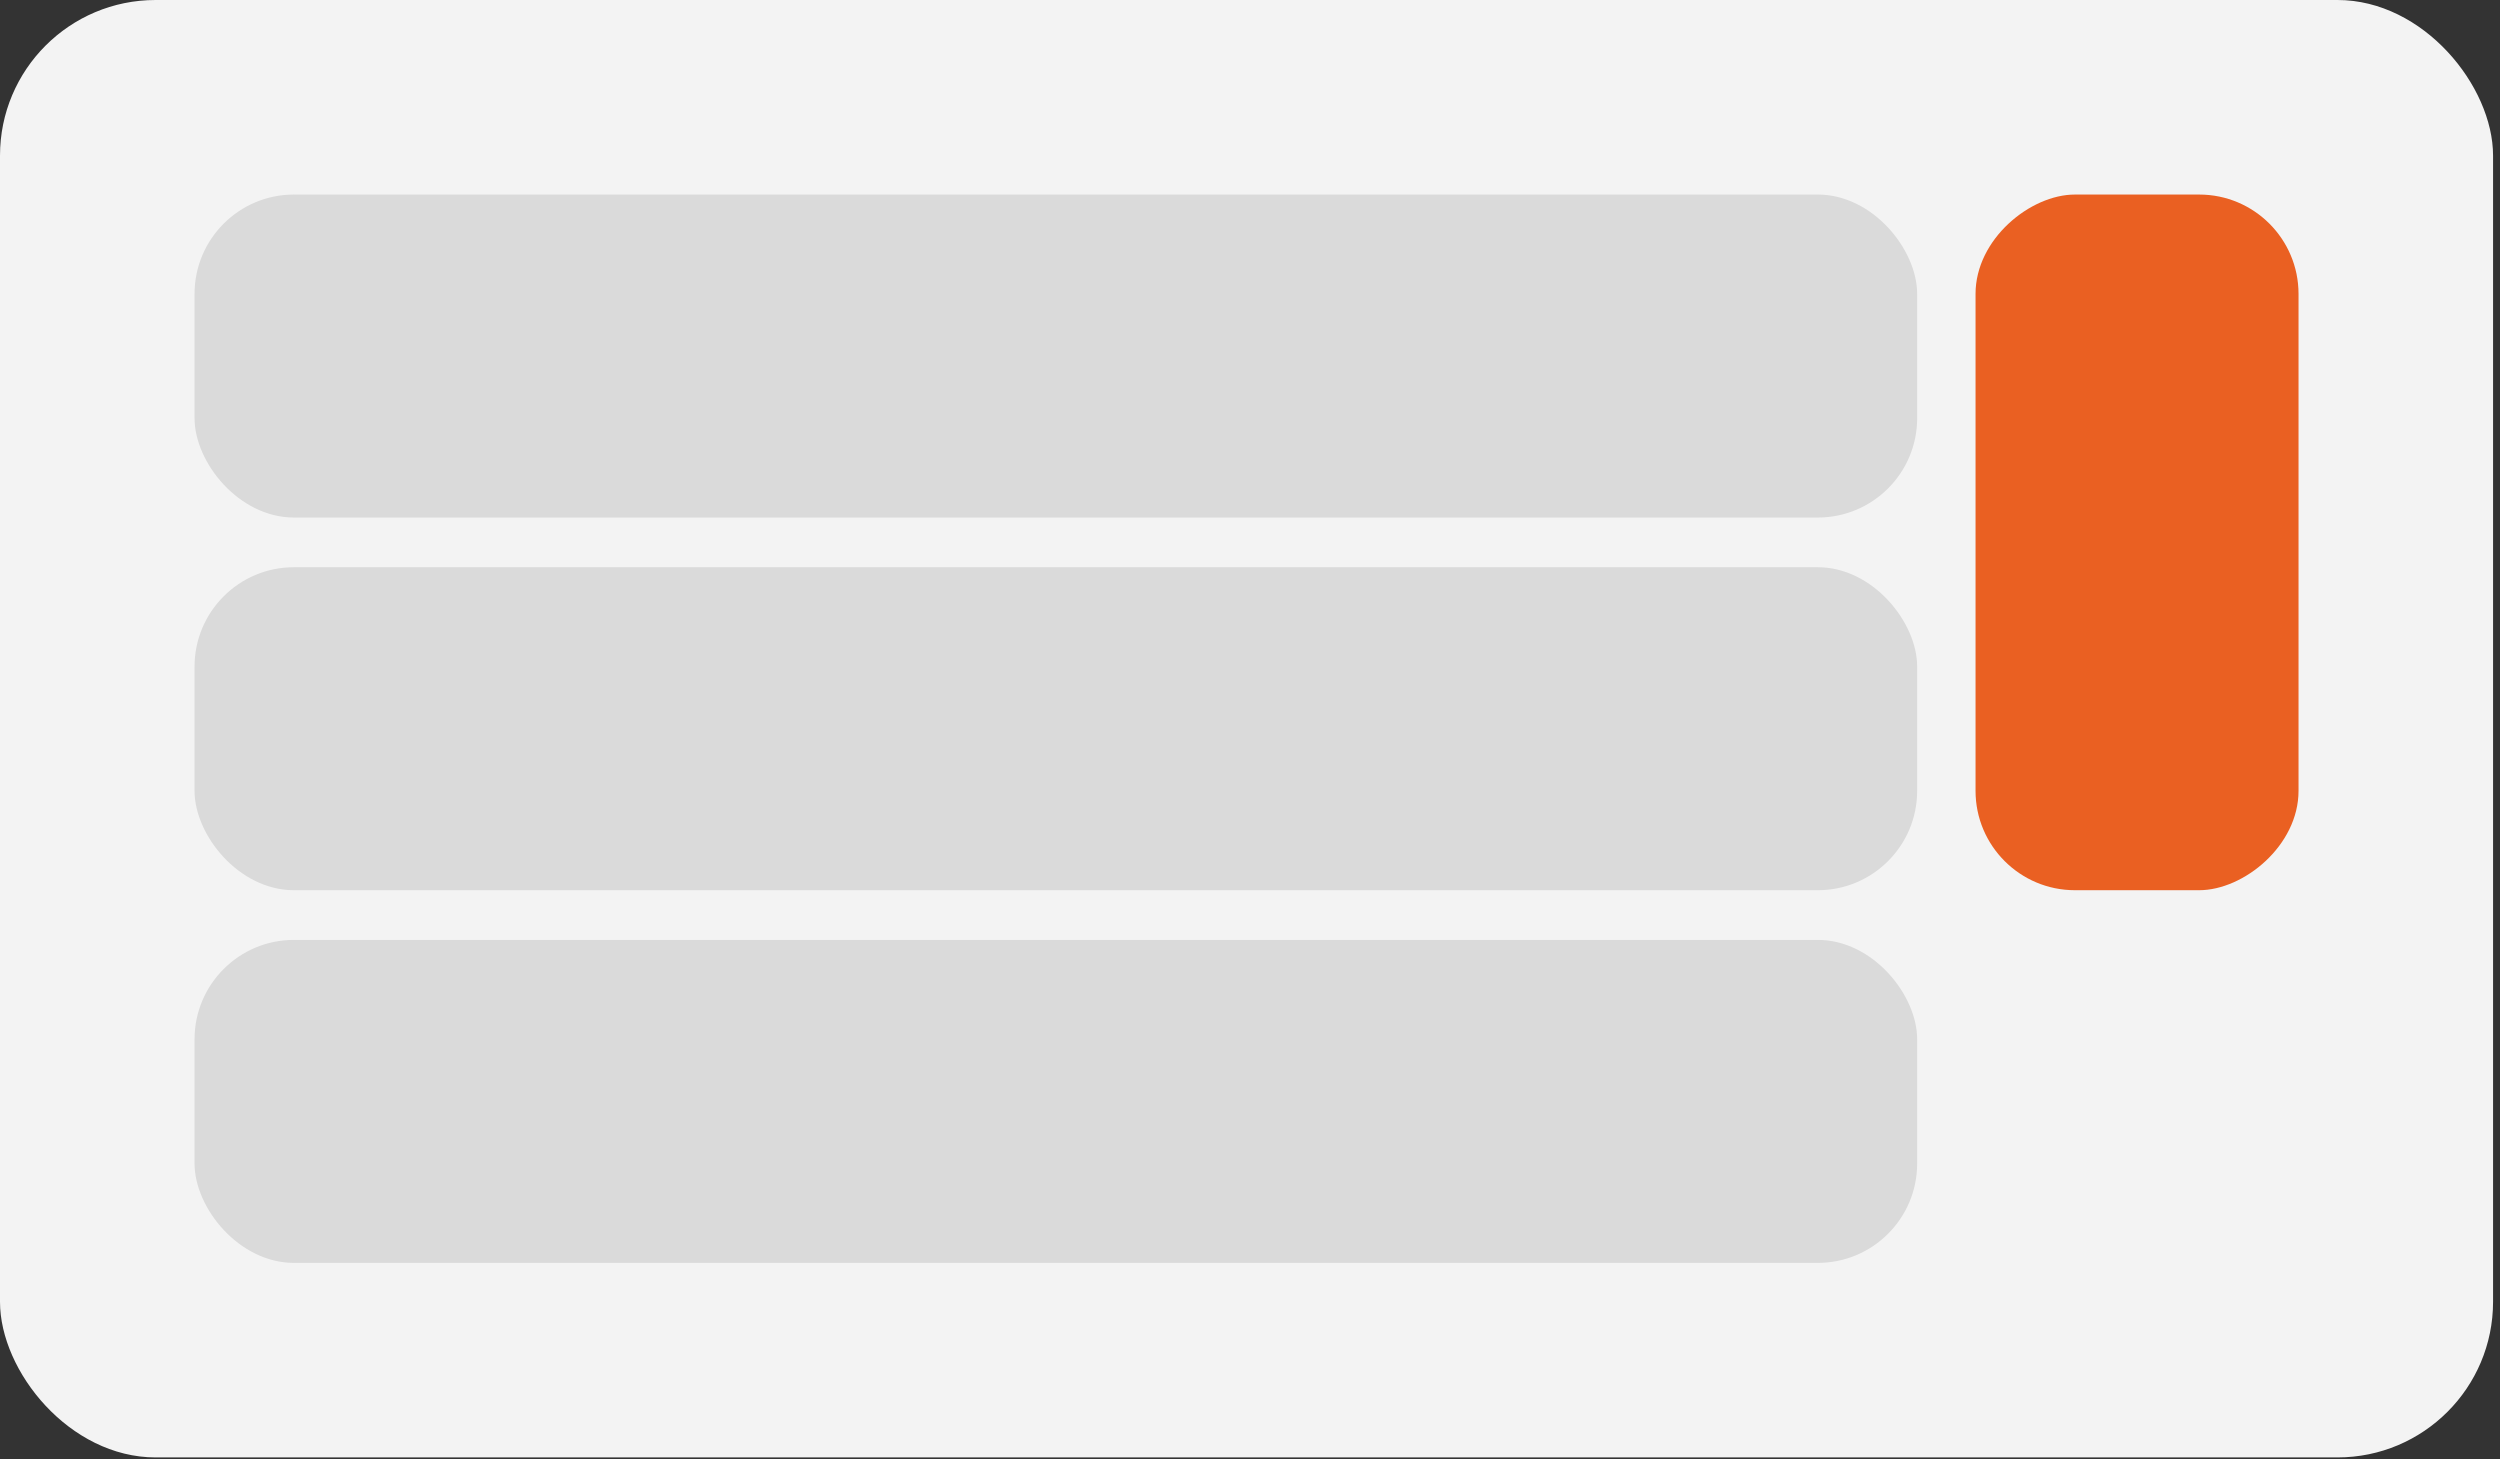
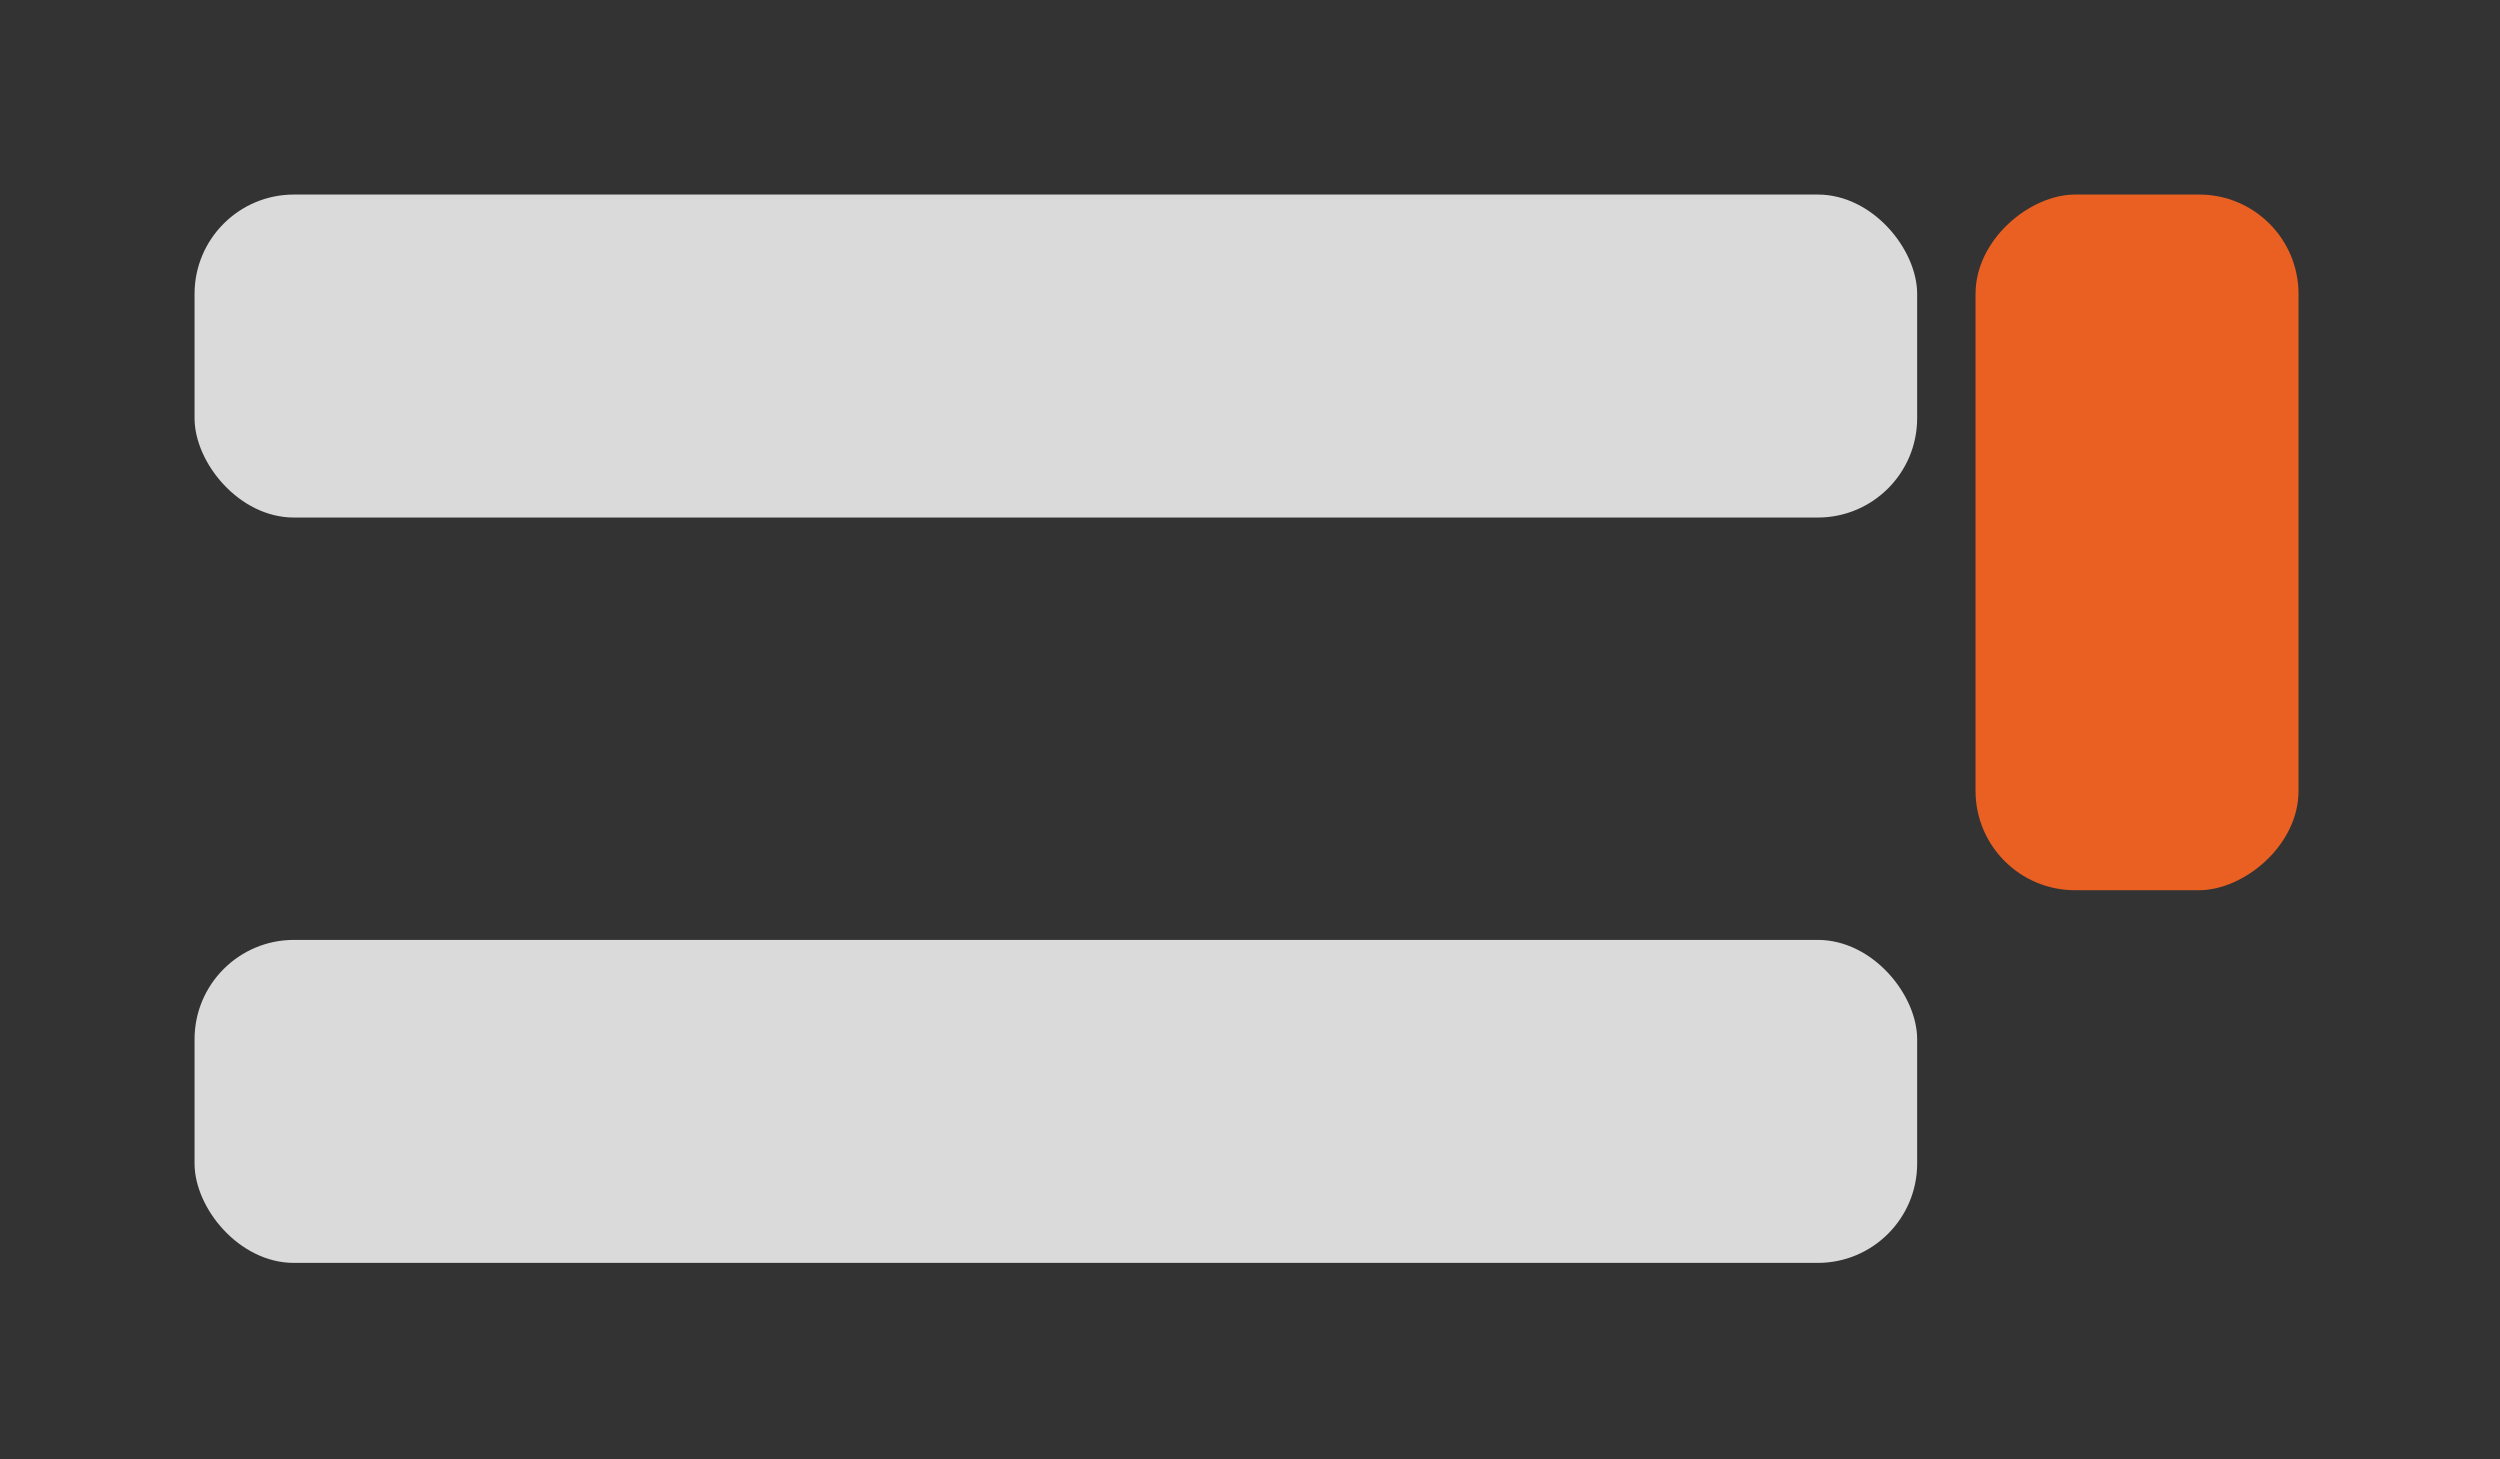
<svg xmlns="http://www.w3.org/2000/svg" width="257" height="150" viewBox="0 0 257 150" fill="none">
  <rect x="0" y="0" width="257" height="150" fill="#333333" stroke="none" />
-   <rect width="256.287" height="149.824" rx="16" fill="#F3F3F3" />
  <rect x="20" y="20" width="177.084" height="33.203" rx="10.216" fill="#DADADA" />
-   <rect x="20" y="58.311" width="177.084" height="33.203" rx="10.216" fill="#DADADA" />
  <rect x="20" y="96.622" width="177.084" height="33.203" rx="10.216" fill="#DADADA" />
  <rect x="236.289" y="20" width="71.513" height="33.203" rx="10.216" transform="rotate(90 236.289 20)" fill="#EA6022" />
</svg>